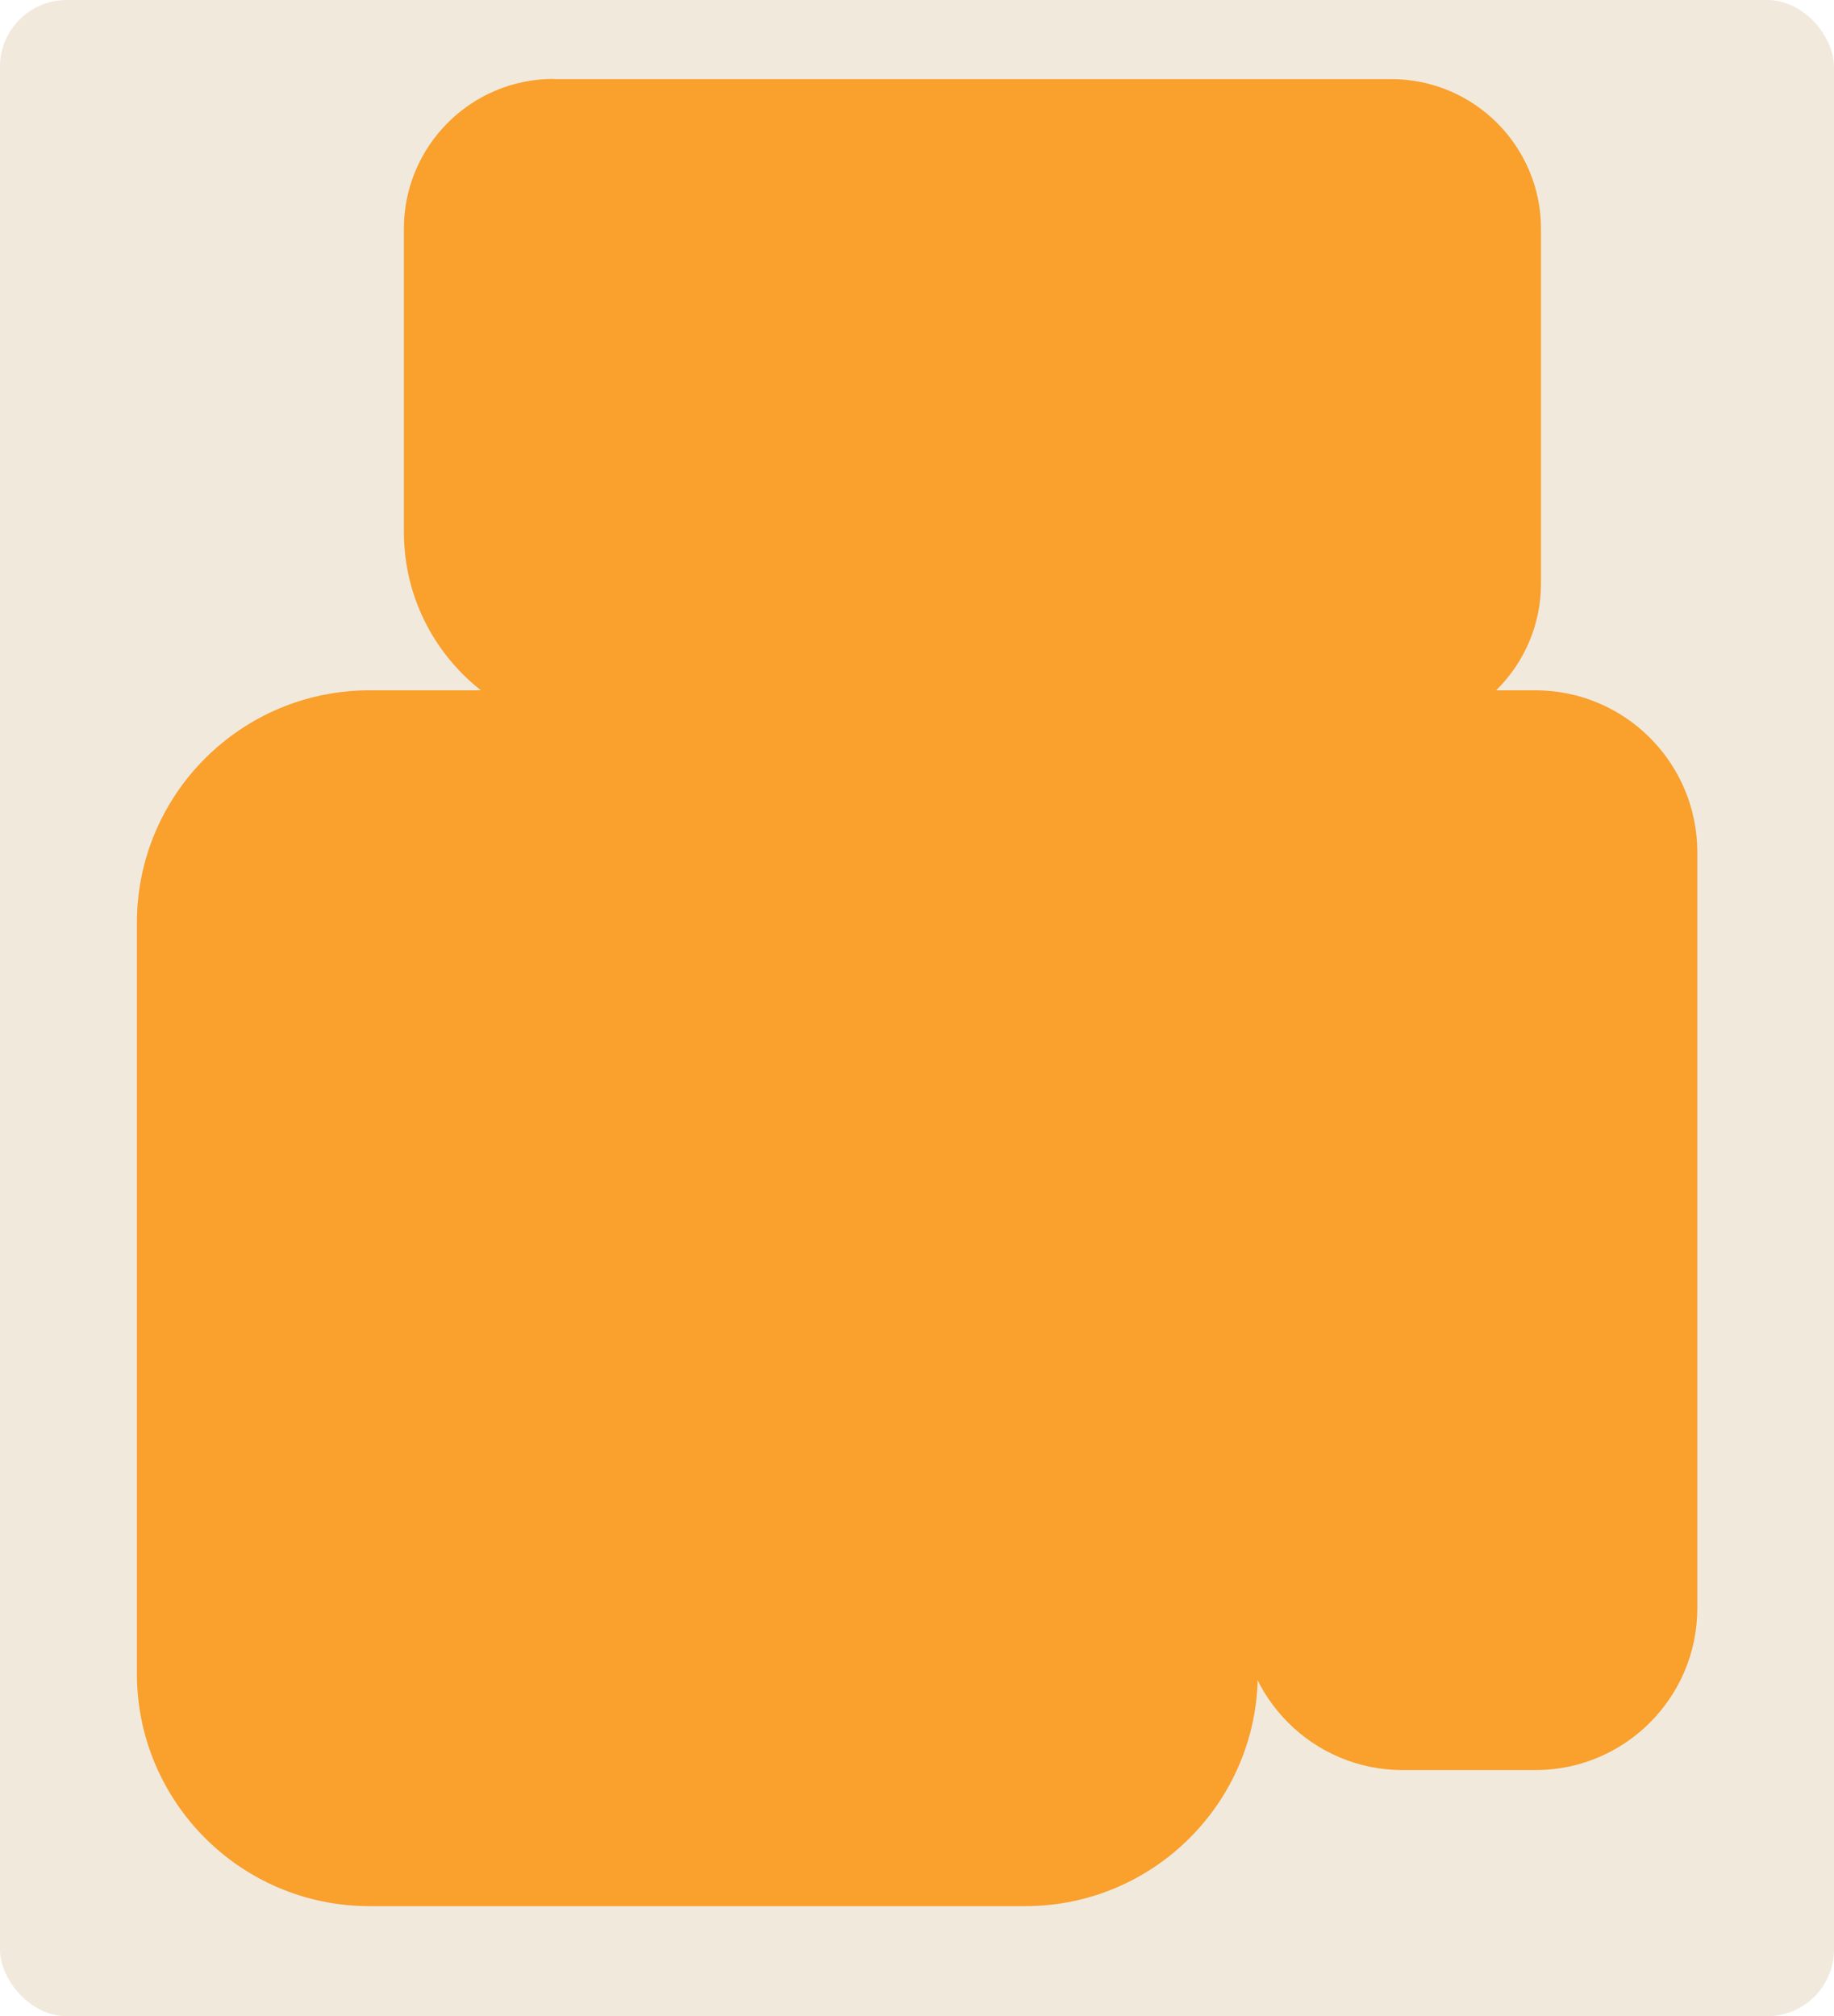
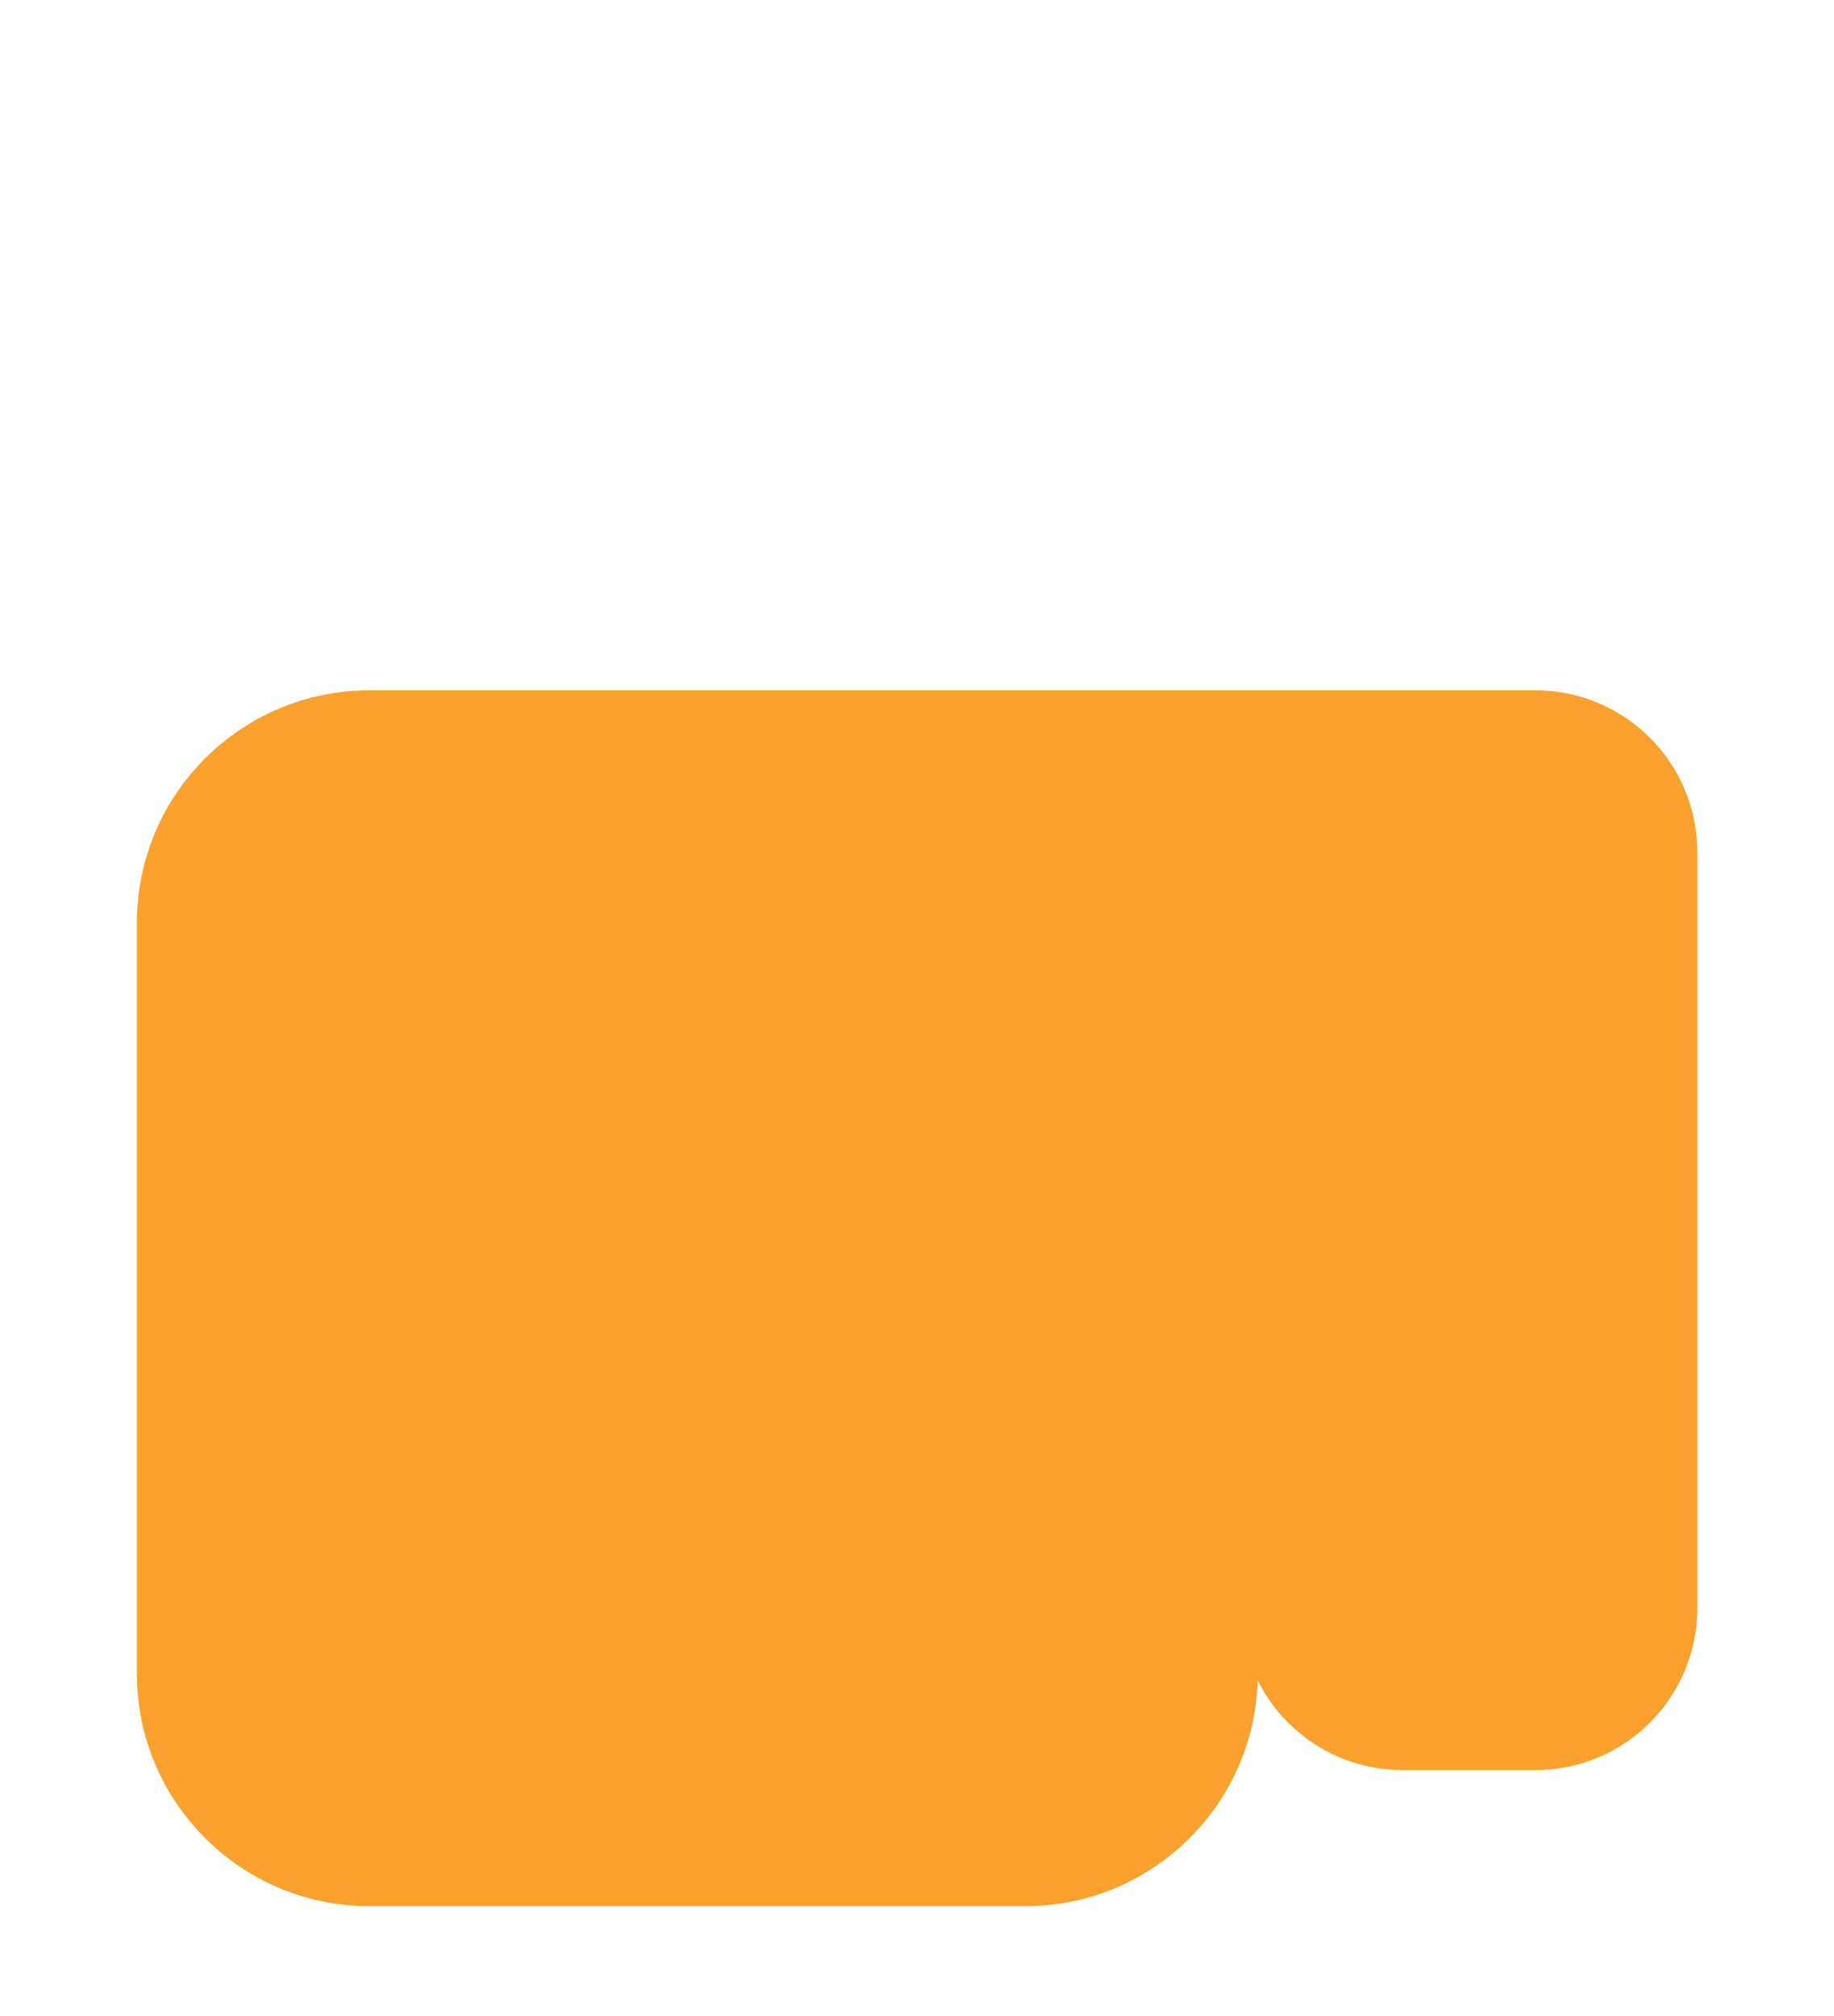
<svg xmlns="http://www.w3.org/2000/svg" id="Layer_2" data-name="Layer 2" viewBox="0 0 86 94.54">
  <defs>
    <style> .cls-1 { fill: #f2e9dd; } .cls-2 { fill: #f9a02d; } </style>
  </defs>
  <g id="_прямоугольники" data-name="прямоугольники">
-     <rect class="cls-1" width="86" height="94.54" rx="3.13" ry="3.13" />
-   </g>
+     </g>
  <g id="_формы" data-name="формы">
    <path class="cls-2" d="m17.32,32.37h41.66v46.11c0,6.02-4.89,10.9-10.9,10.9h-30.76c-6.02,0-10.9-4.89-10.9-10.9v-35.21c0-6.02,4.89-10.9,10.9-10.9Z" />
-     <path class="cls-2" d="m25.97,3.71h39.27c3.87,0,7.02,3.14,7.02,7.02v16.63c0,3.87-3.14,7.02-7.02,7.02H28.37c-5.2,0-9.43-4.22-9.43-9.43v-14.23c0-3.87,3.14-7.02,7.02-7.02Z" />
    <path class="cls-2" d="m65.76,32.38h6.23c4.19,0,7.59,3.4,7.59,7.59v43.04h-13.82c-4.19,0-7.59-3.4-7.59-7.59v-35.45c0-4.19,3.4-7.59,7.59-7.59Z" transform="translate(137.76 115.38) rotate(180)" />
  </g>
</svg>